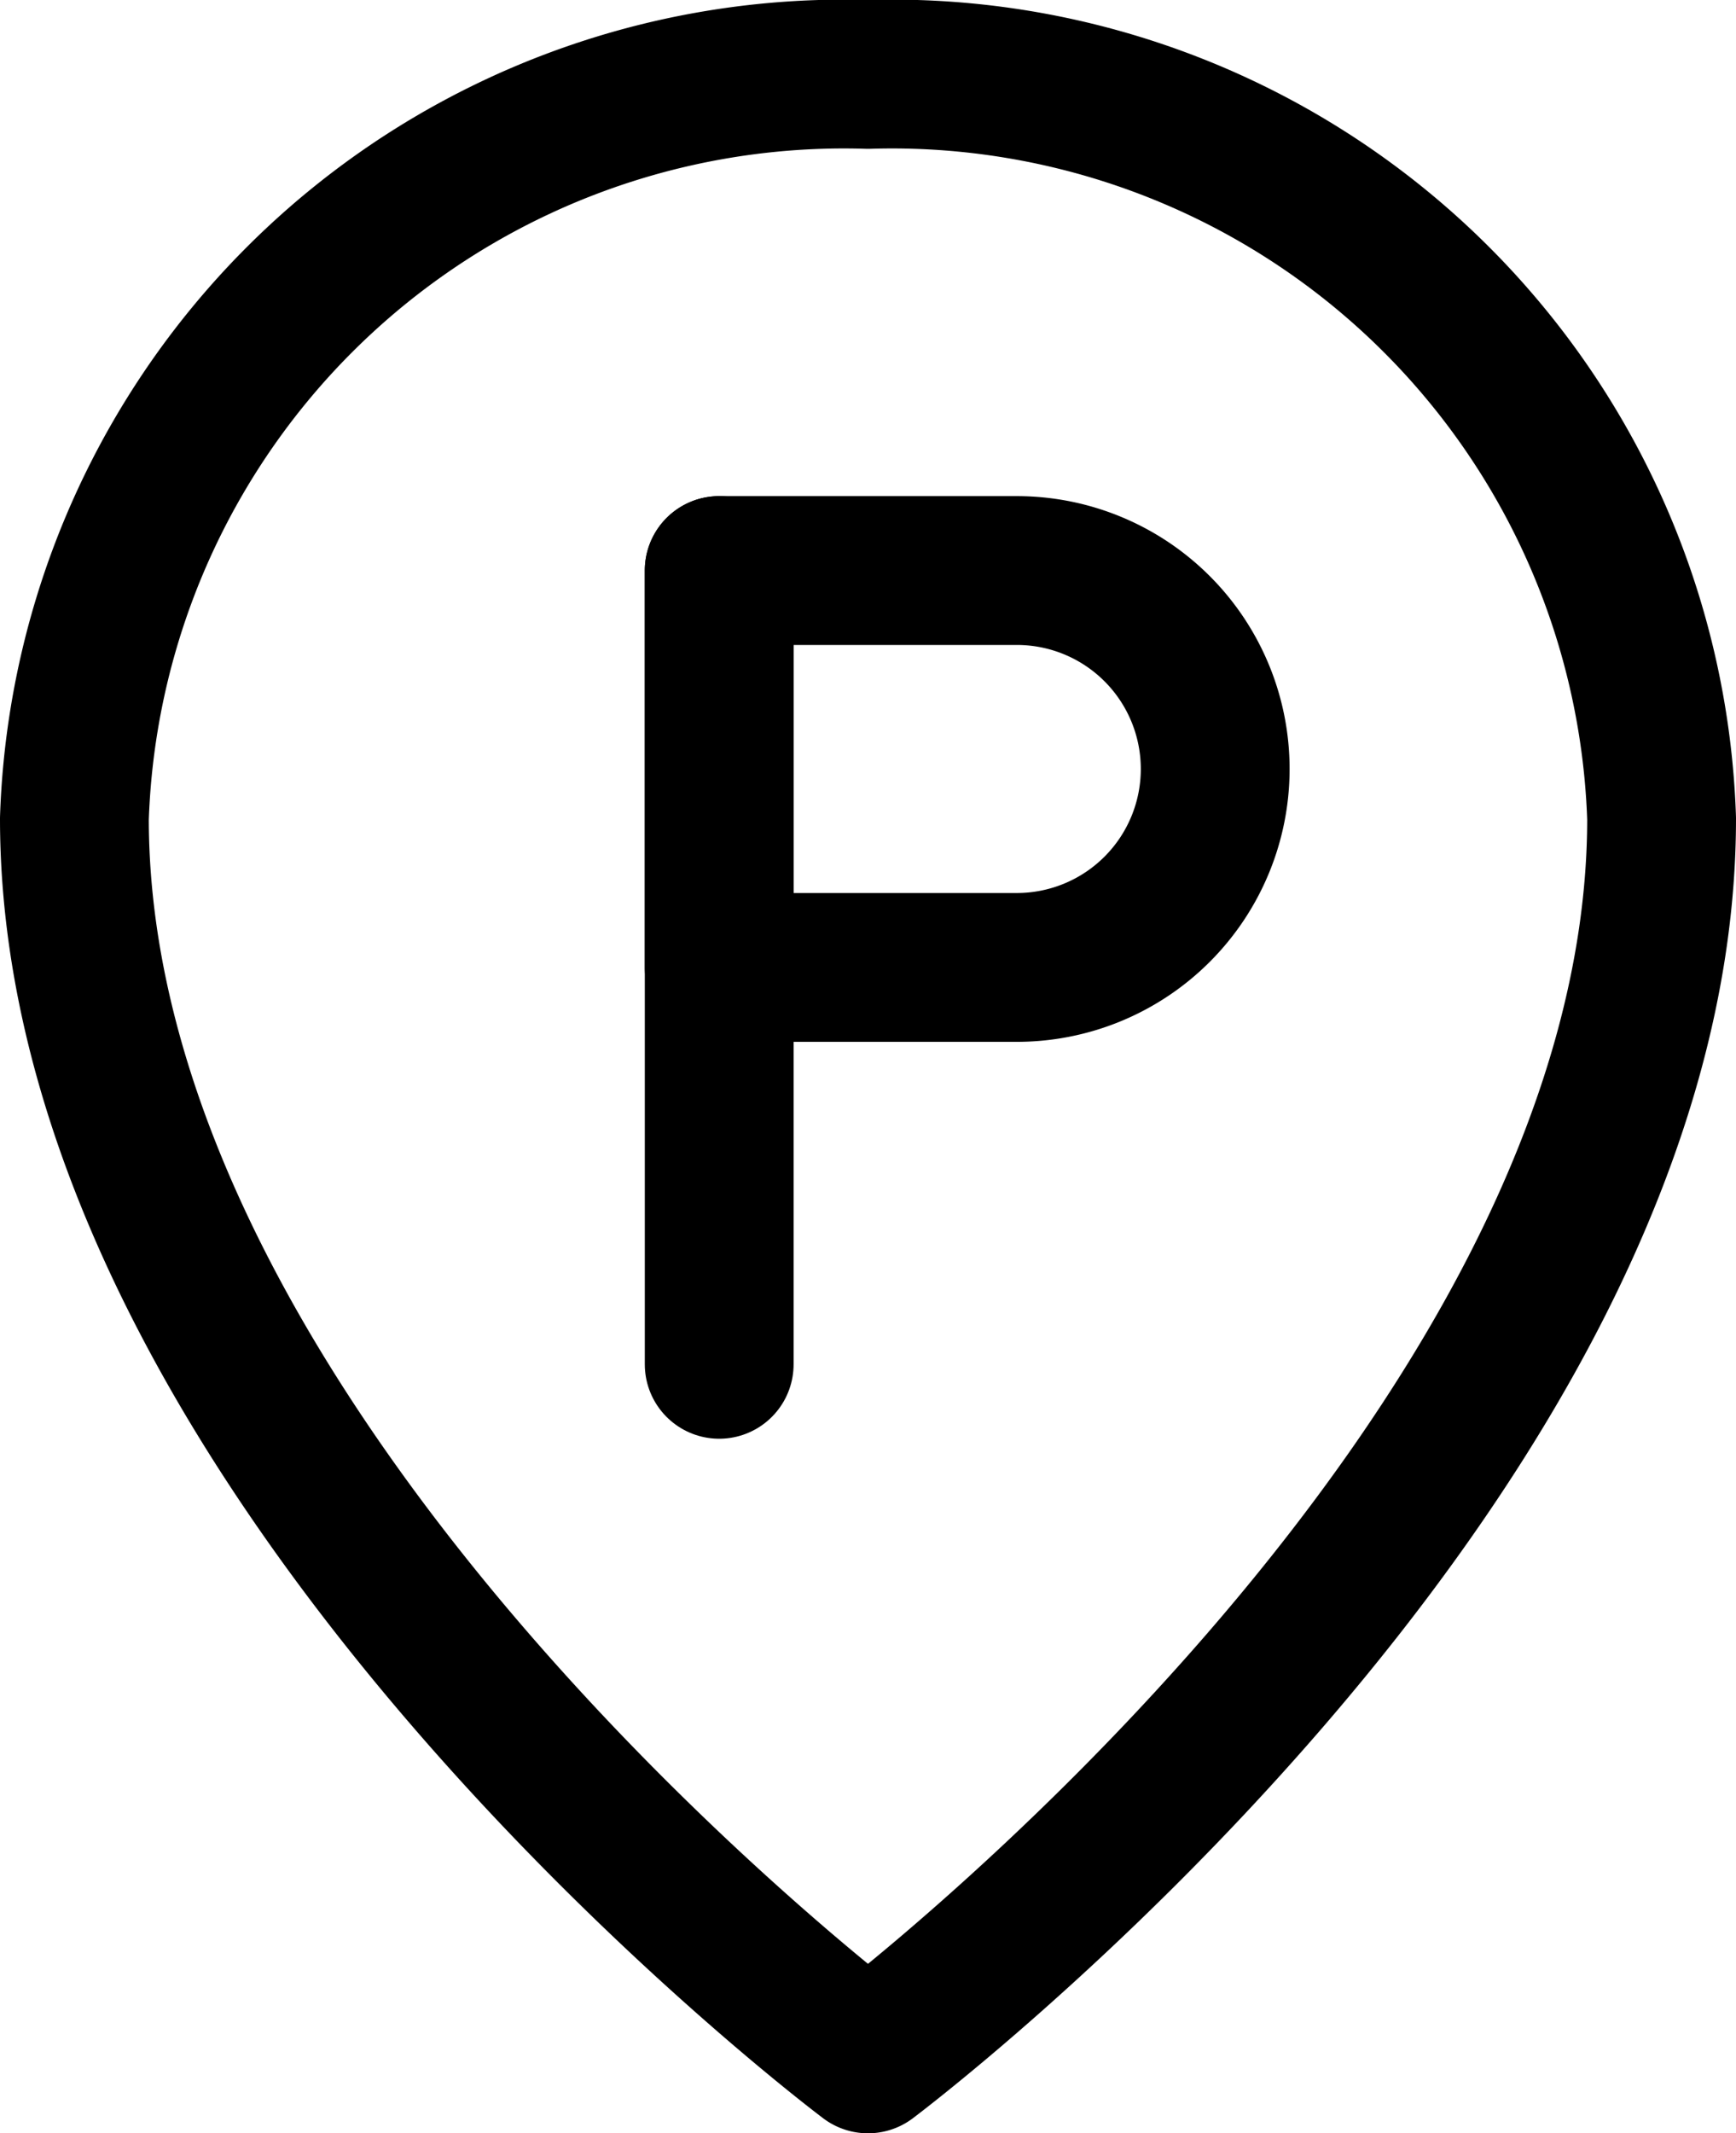
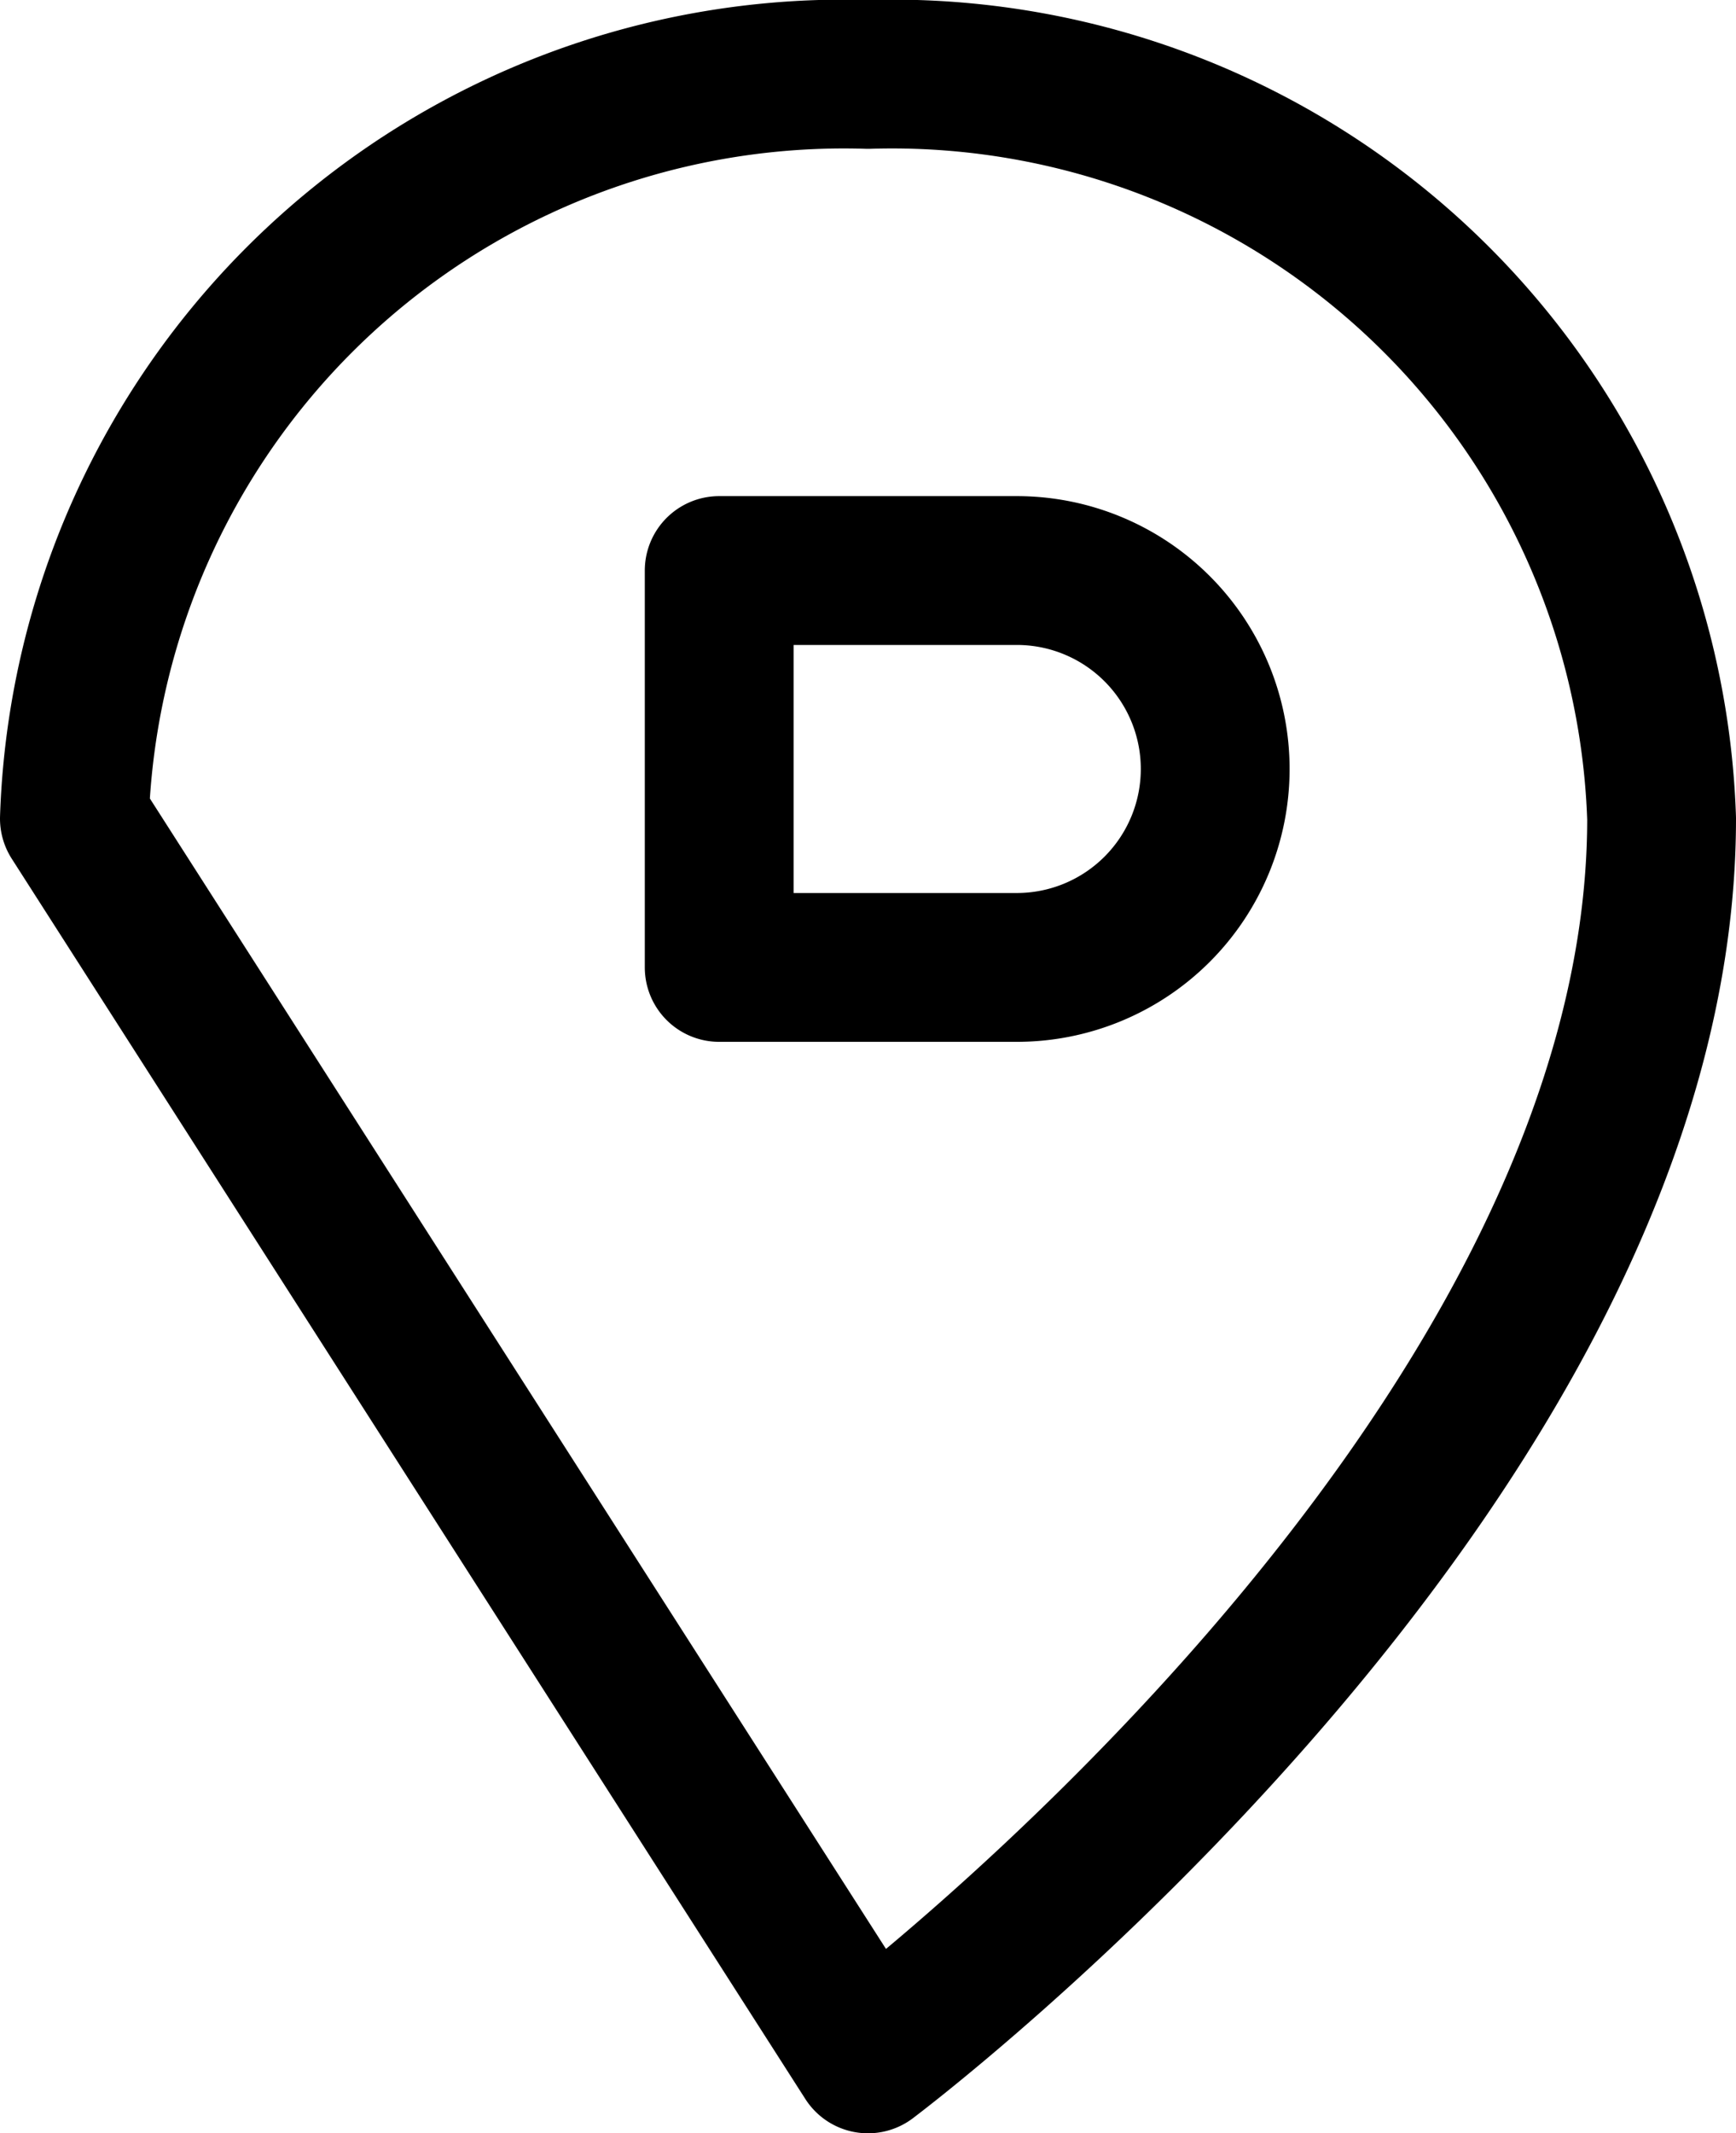
<svg xmlns="http://www.w3.org/2000/svg" width="17.5" height="21.5" viewBox="0 0 17.5 21.5">
  <g id="Groupe_43" data-name="Groupe 43" transform="translate(-3.25 -1.25)">
-     <path id="Tracé_26" data-name="Tracé 26" d="M12,22s8-6,8-12.5A7.762,7.762,0,0,0,12,2,7.762,7.762,0,0,0,4,9.5C4,16,12,22,12,22Z" fill="none" stroke="#000" stroke-linecap="round" stroke-linejoin="round" stroke-width="1.5" />
-     <path id="Tracé_27" data-name="Tracé 27" d="M10.5,7v8" fill="none" stroke="#000" stroke-linecap="round" stroke-linejoin="round" stroke-width="1.5" />
+     <path id="Tracé_26" data-name="Tracé 26" d="M12,22s8-6,8-12.5A7.762,7.762,0,0,0,12,2,7.762,7.762,0,0,0,4,9.5Z" fill="none" stroke="#000" stroke-linecap="round" stroke-linejoin="round" stroke-width="1.5" />
    <path id="Tracé_28" data-name="Tracé 28" d="M10.5,7h3a2,2,0,0,1,0,4h-3Z" fill="none" stroke="#000" stroke-linecap="round" stroke-linejoin="round" stroke-width="1.5" />
  </g>
</svg>